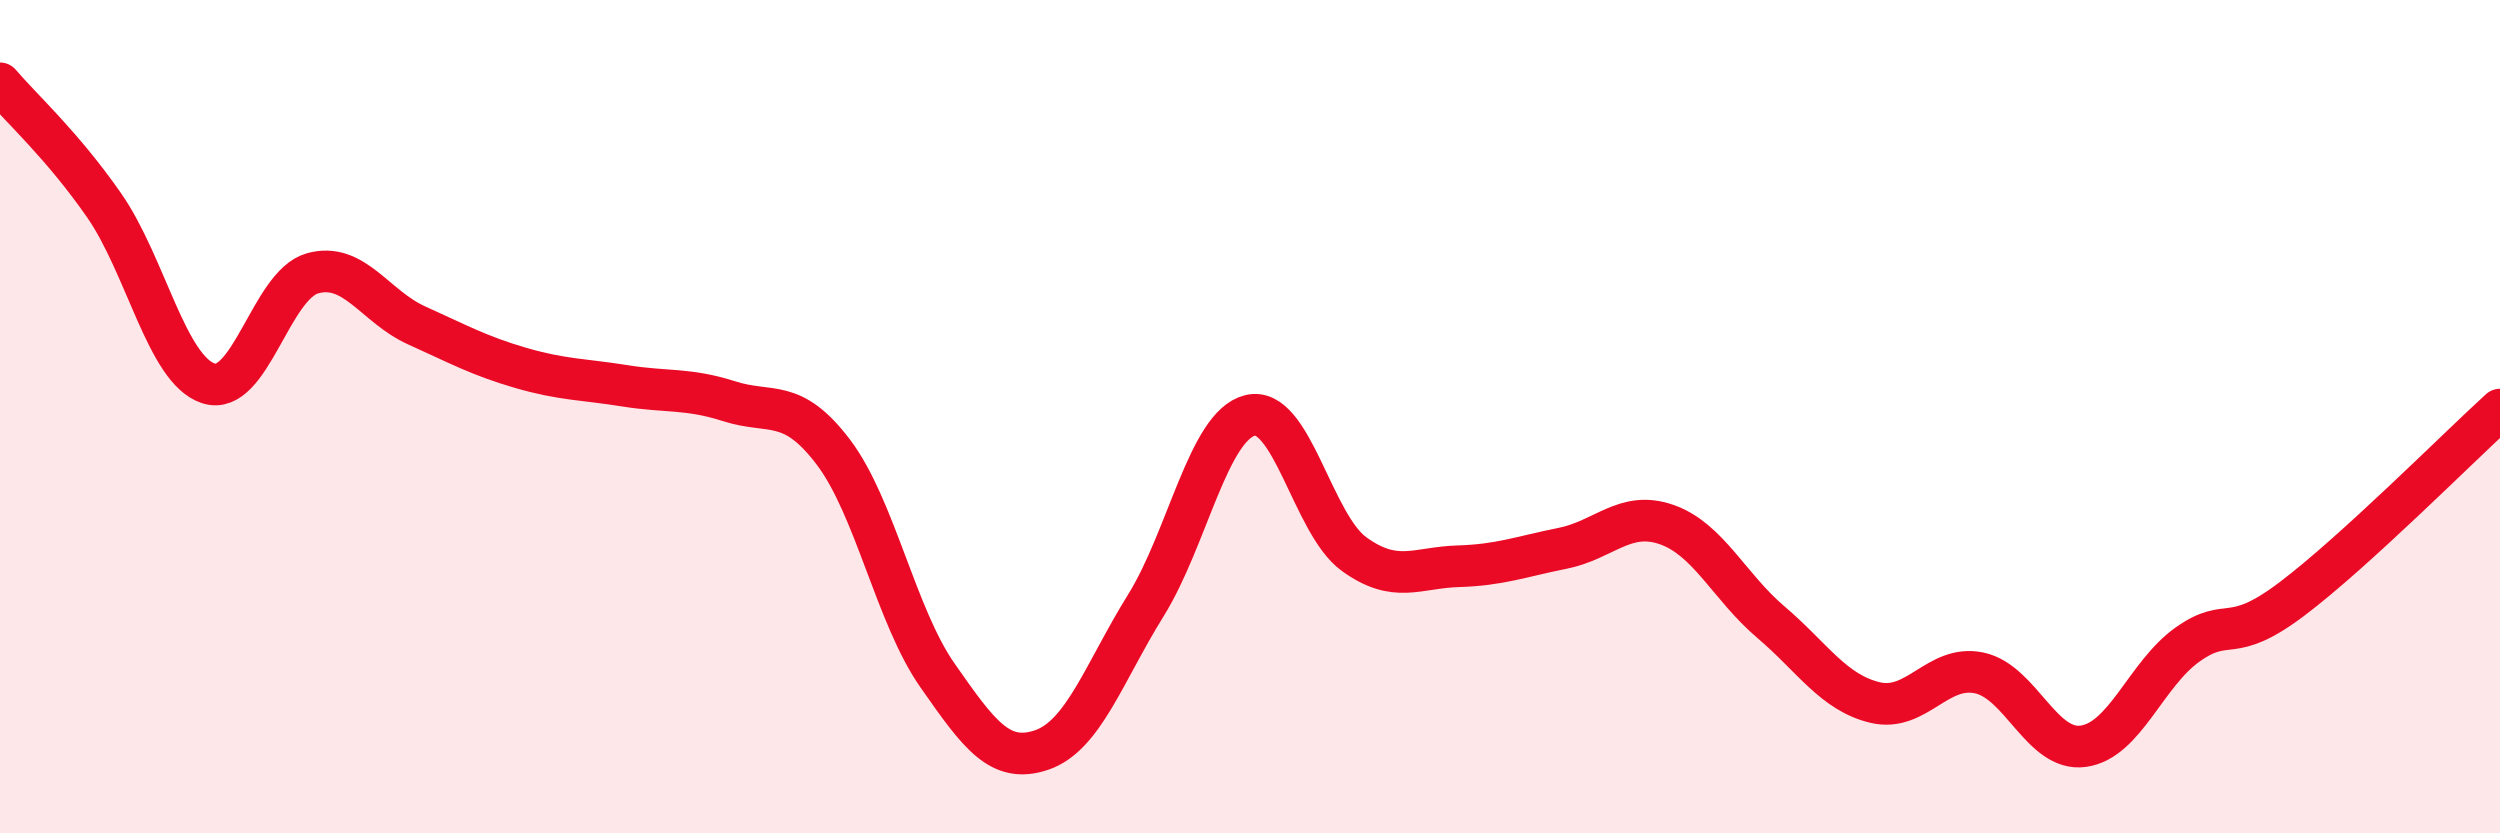
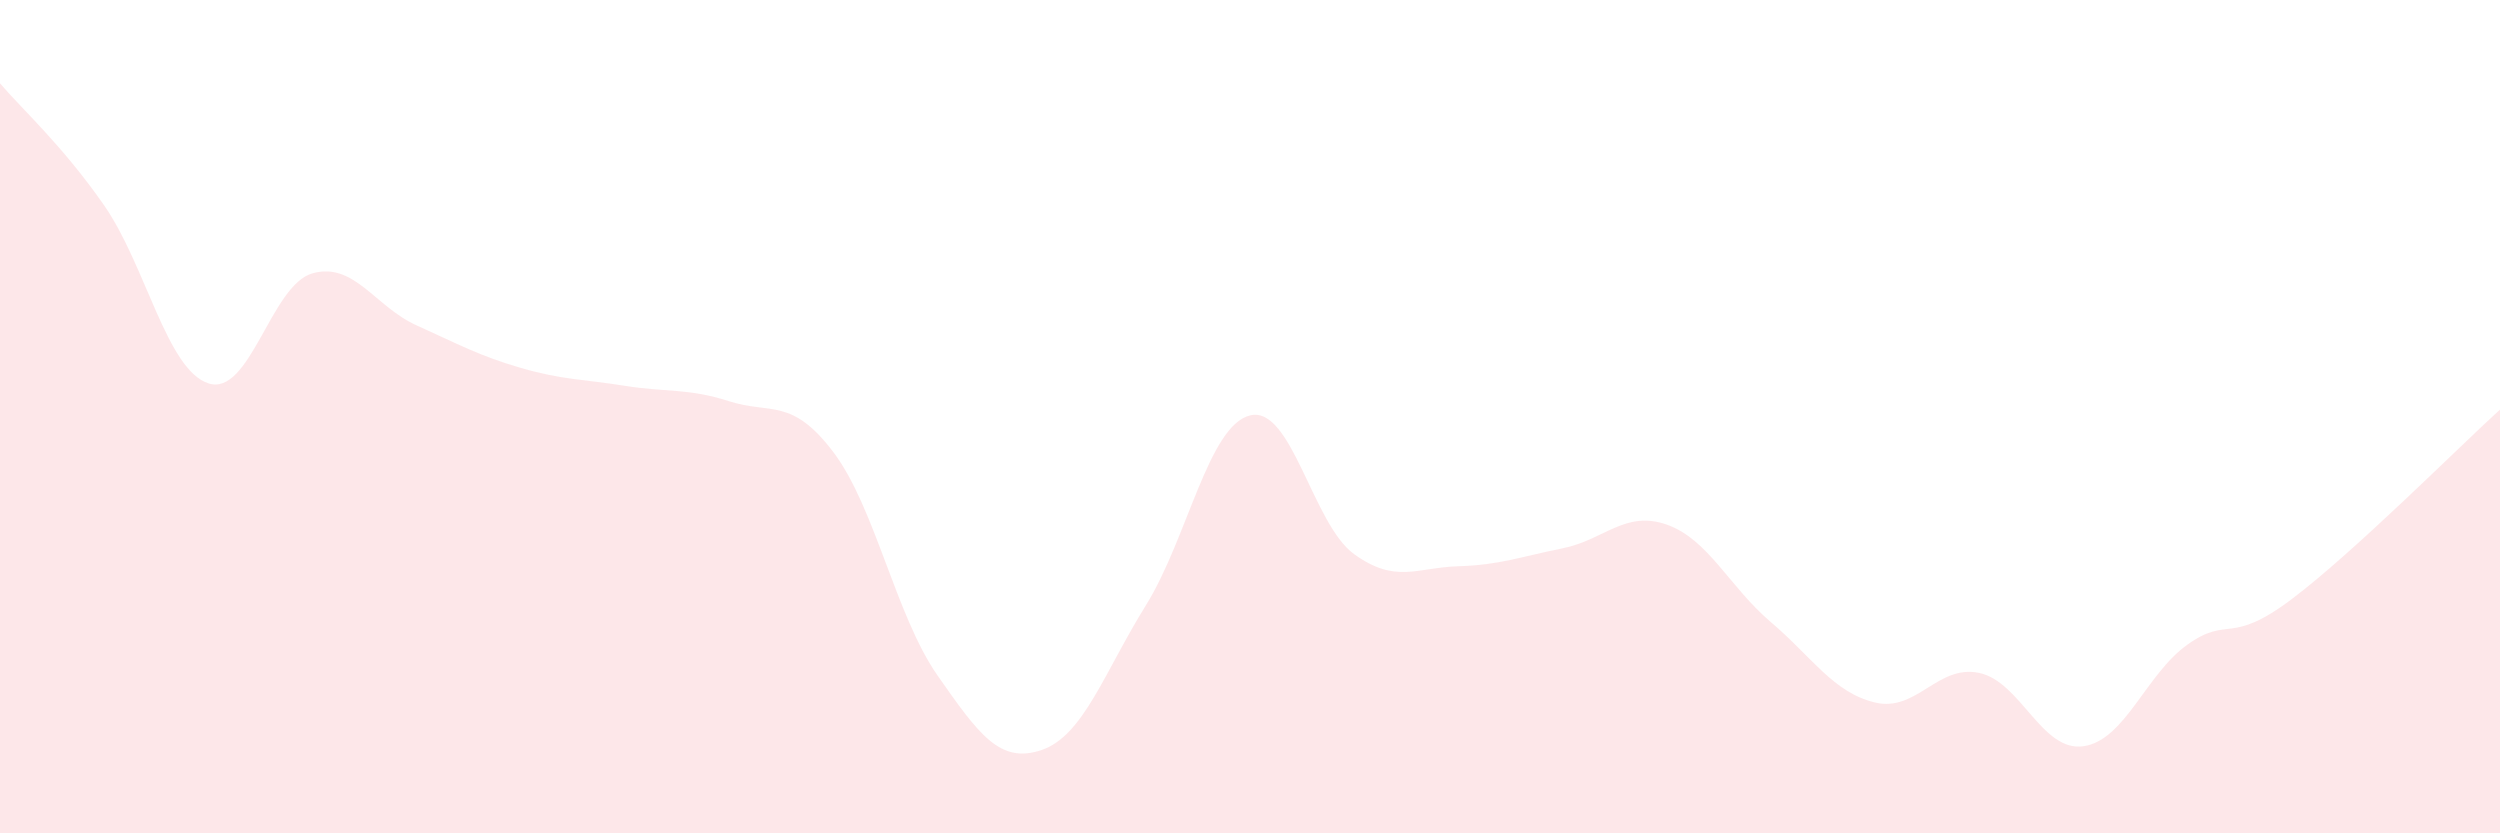
<svg xmlns="http://www.w3.org/2000/svg" width="60" height="20" viewBox="0 0 60 20">
  <path d="M 0,2 C 0.5,2.59 1.5,3.49 2.5,4.93 C 3.5,6.37 4,8.87 5,9.2 C 6,9.53 6.5,6.84 7.5,6.56 C 8.5,6.28 9,7.36 10,7.81 C 11,8.26 11.5,8.54 12.5,8.83 C 13.5,9.12 14,9.1 15,9.26 C 16,9.42 16.5,9.31 17.5,9.63 C 18.5,9.95 19,9.53 20,10.85 C 21,12.17 21.5,14.78 22.5,16.21 C 23.5,17.64 24,18.34 25,18 C 26,17.66 26.5,16.14 27.5,14.53 C 28.5,12.92 29,10.22 30,9.97 C 31,9.72 31.5,12.58 32.5,13.3 C 33.5,14.02 34,13.62 35,13.59 C 36,13.56 36.5,13.36 37.5,13.16 C 38.5,12.96 39,12.24 40,12.59 C 41,12.94 41.5,14.08 42.5,14.93 C 43.5,15.78 44,16.62 45,16.86 C 46,17.1 46.5,15.94 47.5,16.15 C 48.5,16.36 49,18.05 50,17.91 C 51,17.77 51.5,16.18 52.5,15.47 C 53.5,14.76 53.5,15.51 55,14.38 C 56.5,13.25 59,10.74 60,9.83L60 20L0 20Z" fill="#EB0A25" opacity="0.1" stroke-linecap="round" stroke-linejoin="round" />
-   <path d="M 0,2 C 0.5,2.59 1.5,3.49 2.5,4.93 C 3.5,6.37 4,8.87 5,9.2 C 6,9.53 6.5,6.84 7.5,6.56 C 8.5,6.28 9,7.36 10,7.81 C 11,8.26 11.5,8.54 12.5,8.83 C 13.5,9.12 14,9.1 15,9.26 C 16,9.42 16.5,9.31 17.5,9.63 C 18.5,9.95 19,9.53 20,10.85 C 21,12.17 21.5,14.78 22.5,16.21 C 23.5,17.64 24,18.34 25,18 C 26,17.66 26.5,16.14 27.5,14.53 C 28.5,12.92 29,10.22 30,9.97 C 31,9.72 31.5,12.58 32.5,13.3 C 33.5,14.02 34,13.62 35,13.59 C 36,13.56 36.5,13.36 37.5,13.16 C 38.5,12.96 39,12.24 40,12.59 C 41,12.94 41.5,14.08 42.5,14.93 C 43.5,15.78 44,16.62 45,16.86 C 46,17.1 46.5,15.94 47.5,16.15 C 48.5,16.36 49,18.05 50,17.91 C 51,17.77 51.5,16.18 52.5,15.47 C 53.5,14.76 53.5,15.51 55,14.38 C 56.5,13.25 59,10.74 60,9.83" stroke="#EB0A25" stroke-width="1" fill="none" stroke-linecap="round" stroke-linejoin="round" />
</svg>